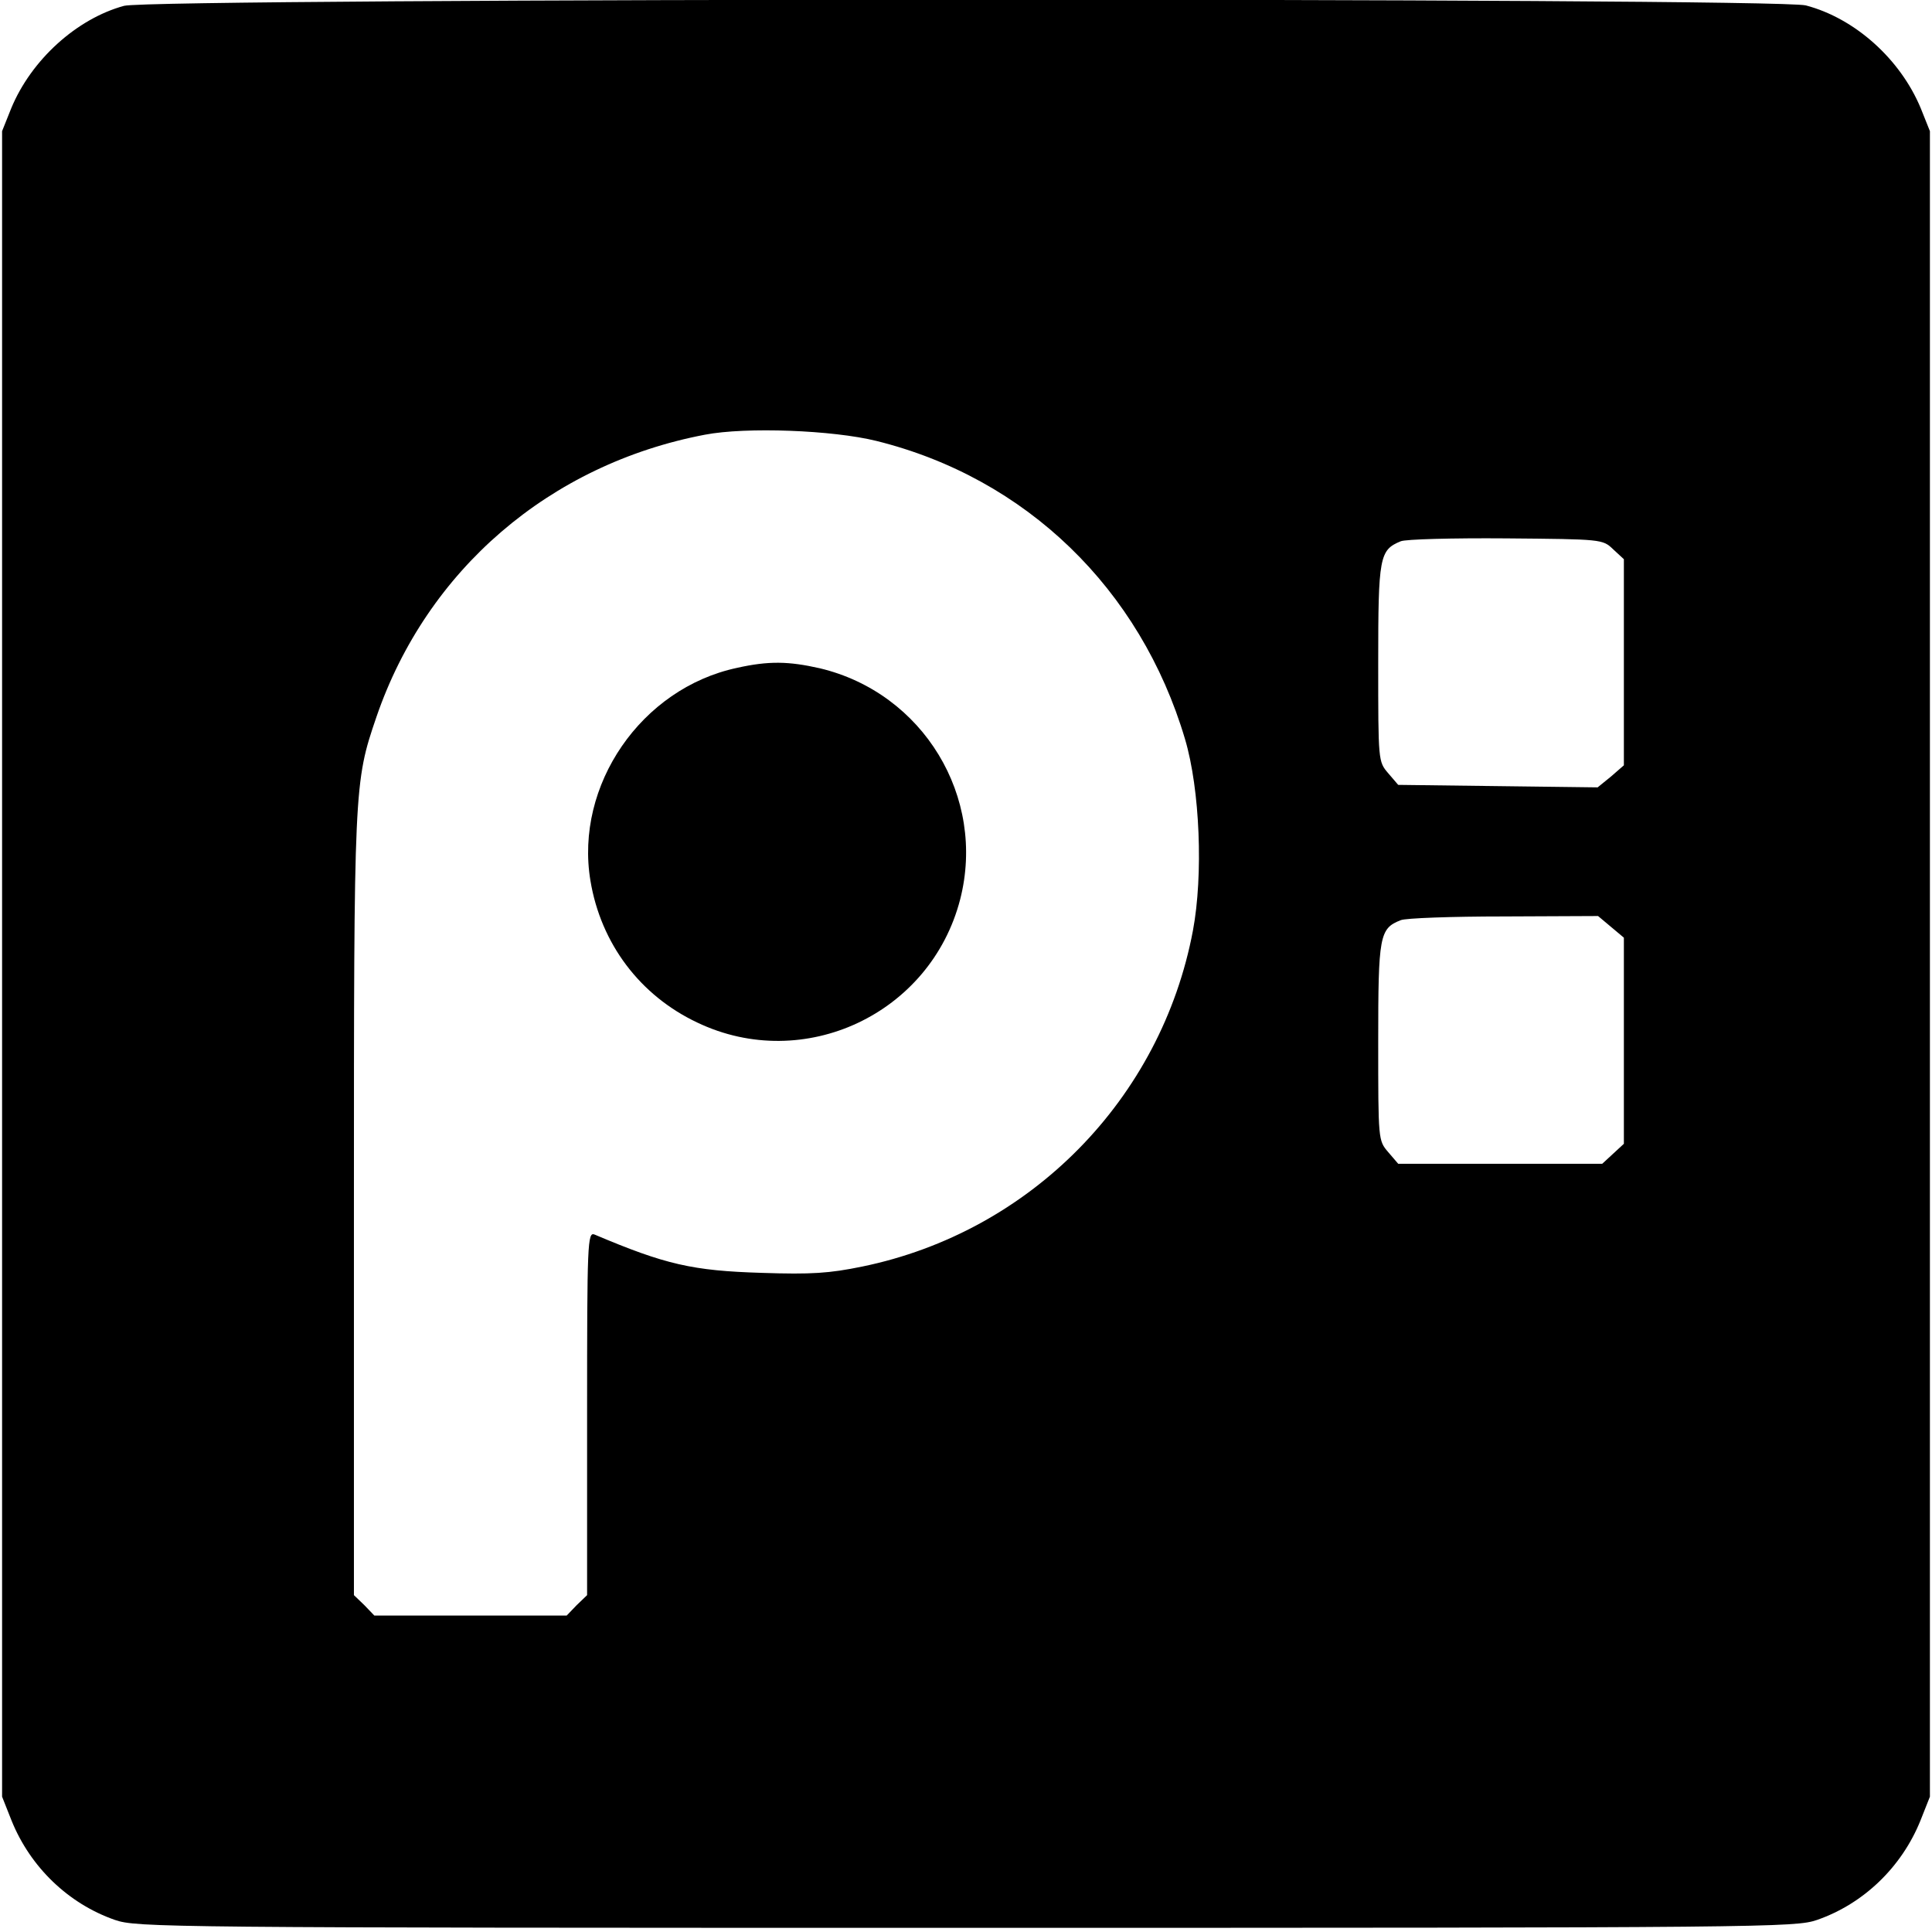
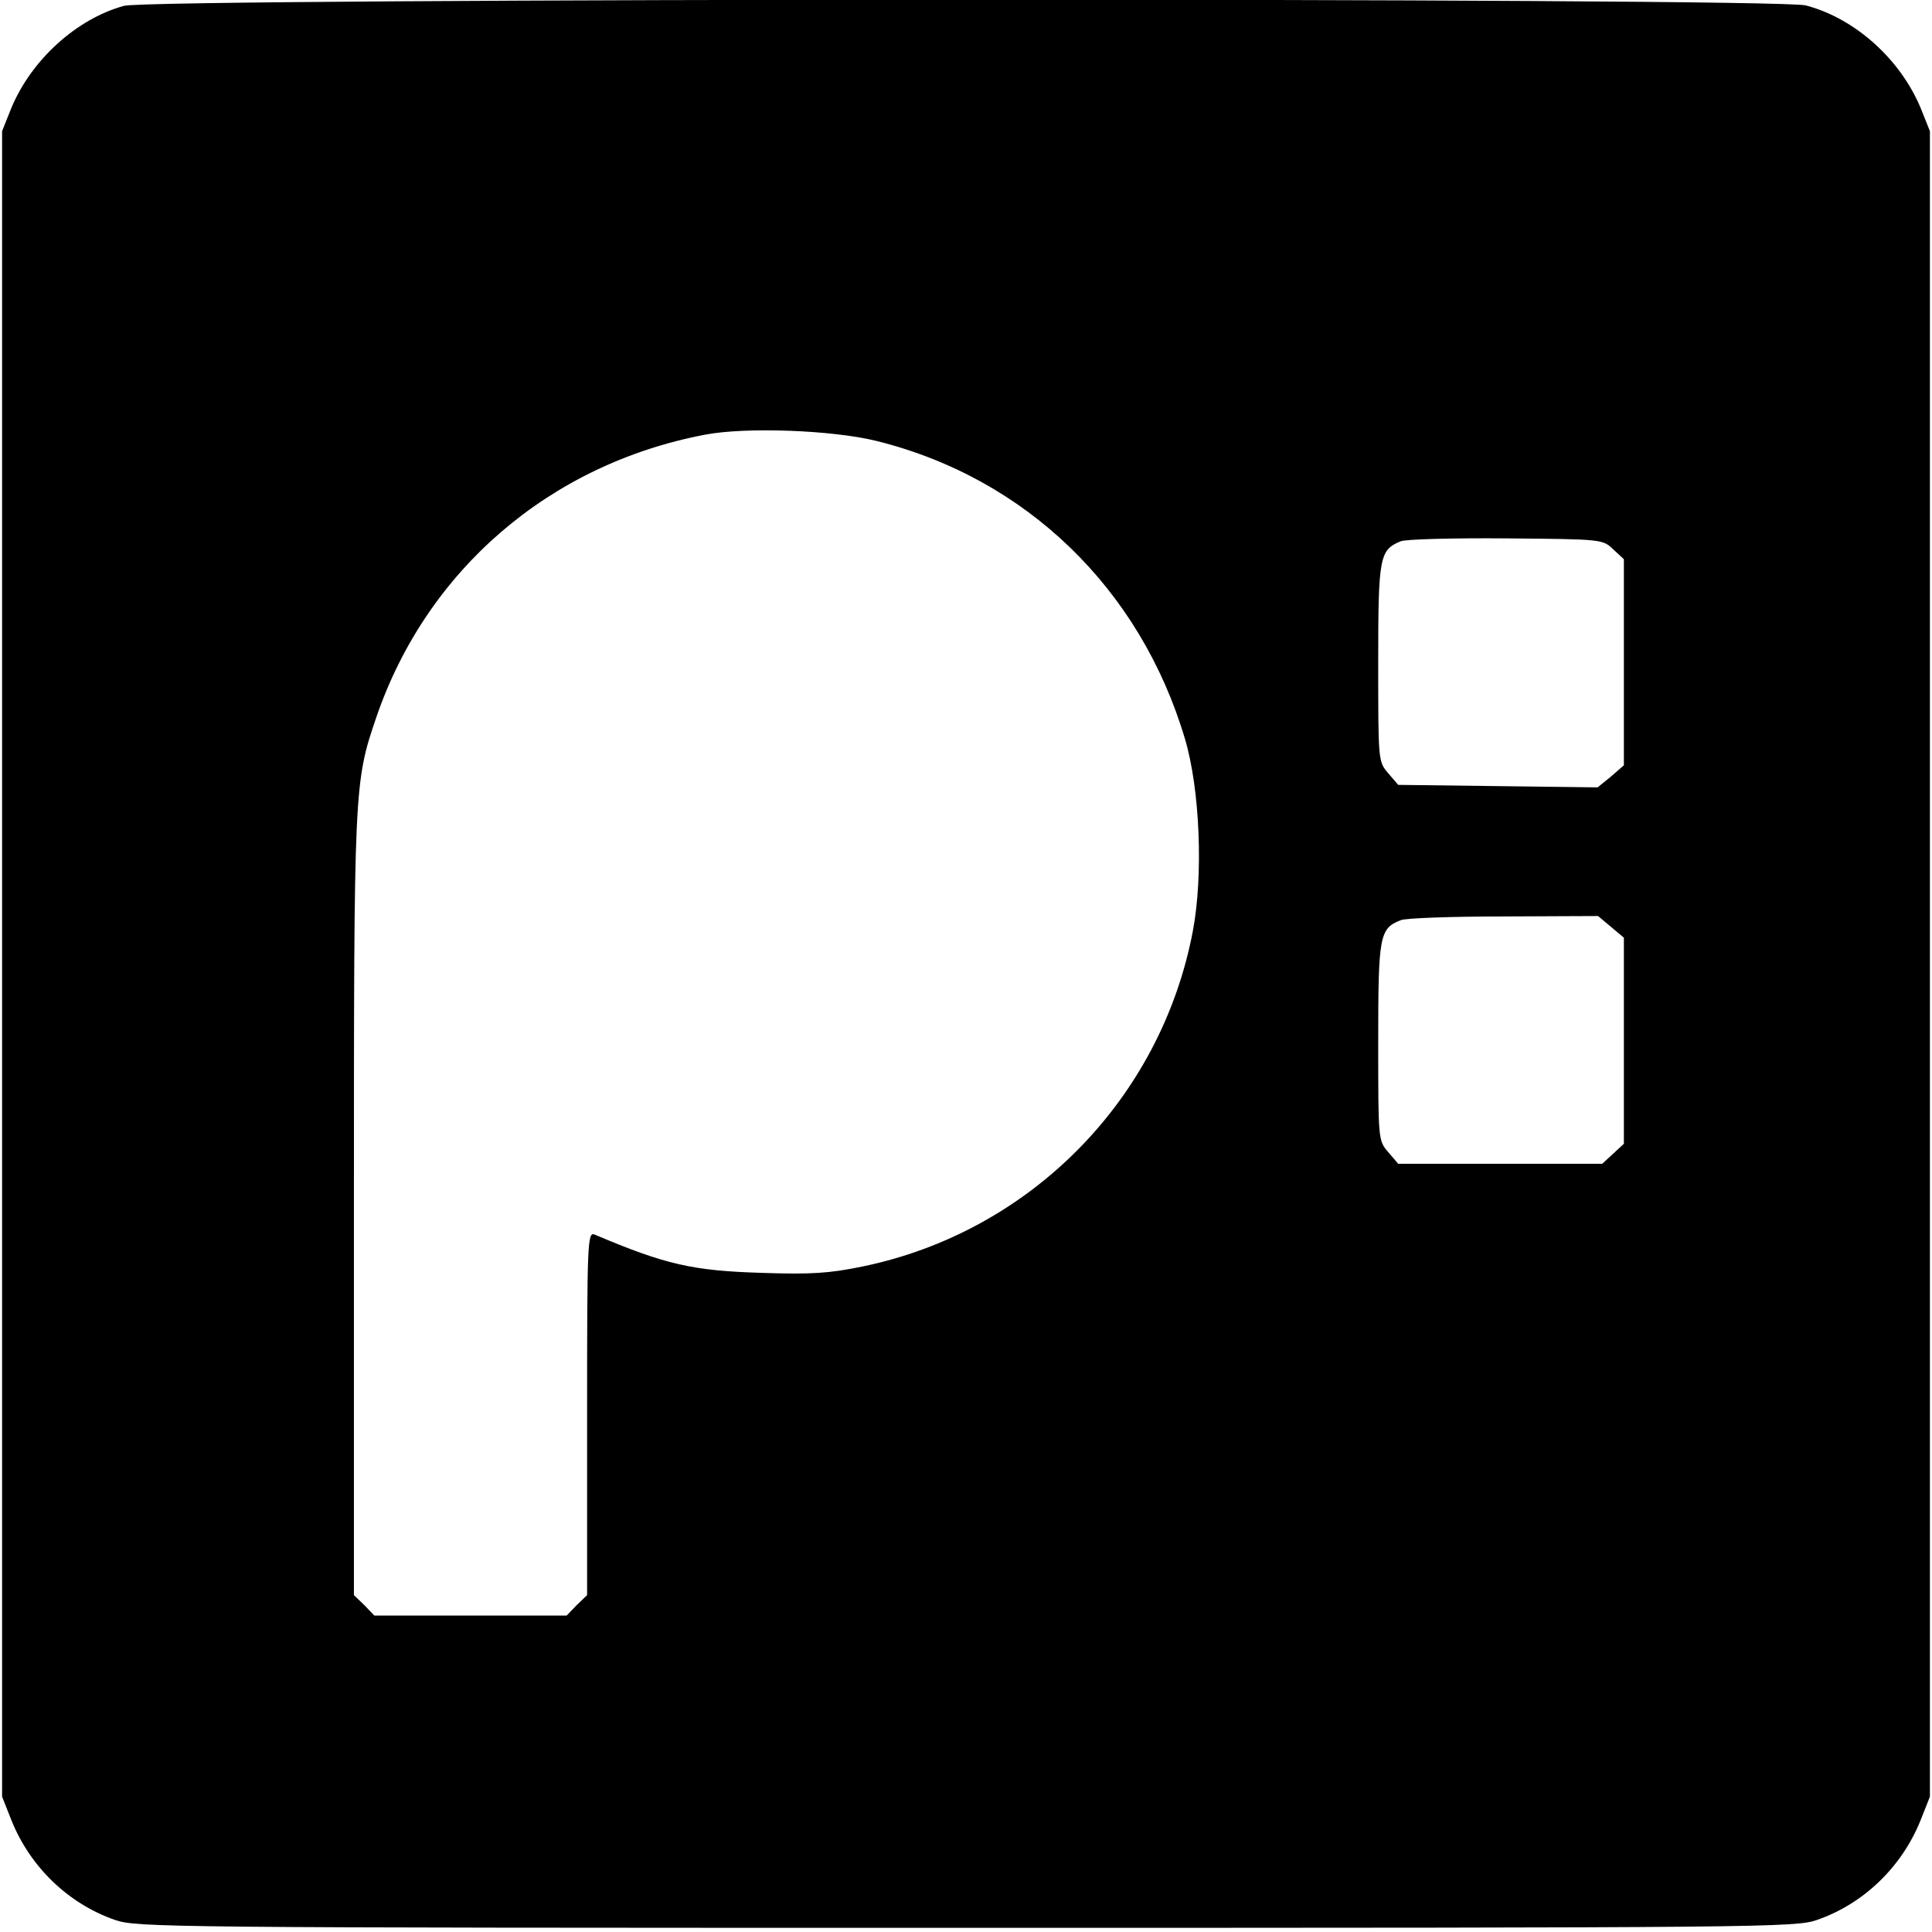
<svg xmlns="http://www.w3.org/2000/svg" version="1.0" width="464pt" height="464pt" viewBox="0 0 464 464" preserveAspectRatio="xMidYMid meet">
  <g transform="translate(0,464) scale(0.1,-0.1)" fill="#000000" stroke="none">
    <path d="M298 4626 c-114 -31 -223 -130 -271 -246 l-22 -55 0 -2000 0 -2000 23 -58 c45 -111 136 -199 248 -238 52 -18 116 -19 2044 -19 1928 0 1992 1 2044 19 112 39 203 127 248 238 l23 58 0 2000 0 2000 -22 55 c-49 118 -158 216 -276 247 -73 19 -3968 18 -4039 -1z m1807 -1045 c359 -89 634 -355 741 -716 36 -121 44 -327 19 -460 -76 -404 -390 -724 -795 -807 -78 -16 -121 -19 -240 -15 -167 5 -232 20 -402 92 -17 7 -18 -18 -18 -429 l0 -437 -25 -24 -24 -25 -231 0 -231 0 -24 25 -25 24 0 934 c0 1010 0 1017 54 1175 121 353 416 607 789 678 99 19 307 11 412 -15z m1769 -260 l26 -24 0 -248 0 -247 -31 -27 -32 -26 -239 3 -240 3 -24 28 c-24 28 -24 29 -24 265 0 255 3 271 54 292 11 5 125 8 253 7 230 -2 232 -2 257 -26z m-5 -907 l31 -26 0 -247 0 -248 -26 -24 -26 -24 -245 0 -245 0 -24 28 c-24 28 -24 29 -24 265 0 255 3 272 54 292 11 5 123 9 248 9 l226 1 31 -26z" />
-     <path d="M1770 3036 c-230 -49 -390 -282 -352 -511 25 -151 119 -276 257 -341 256 -122 560 21 631 296 63 246 -89 496 -337 555 -75 17 -123 18 -199 1z" />
  </g>
</svg>